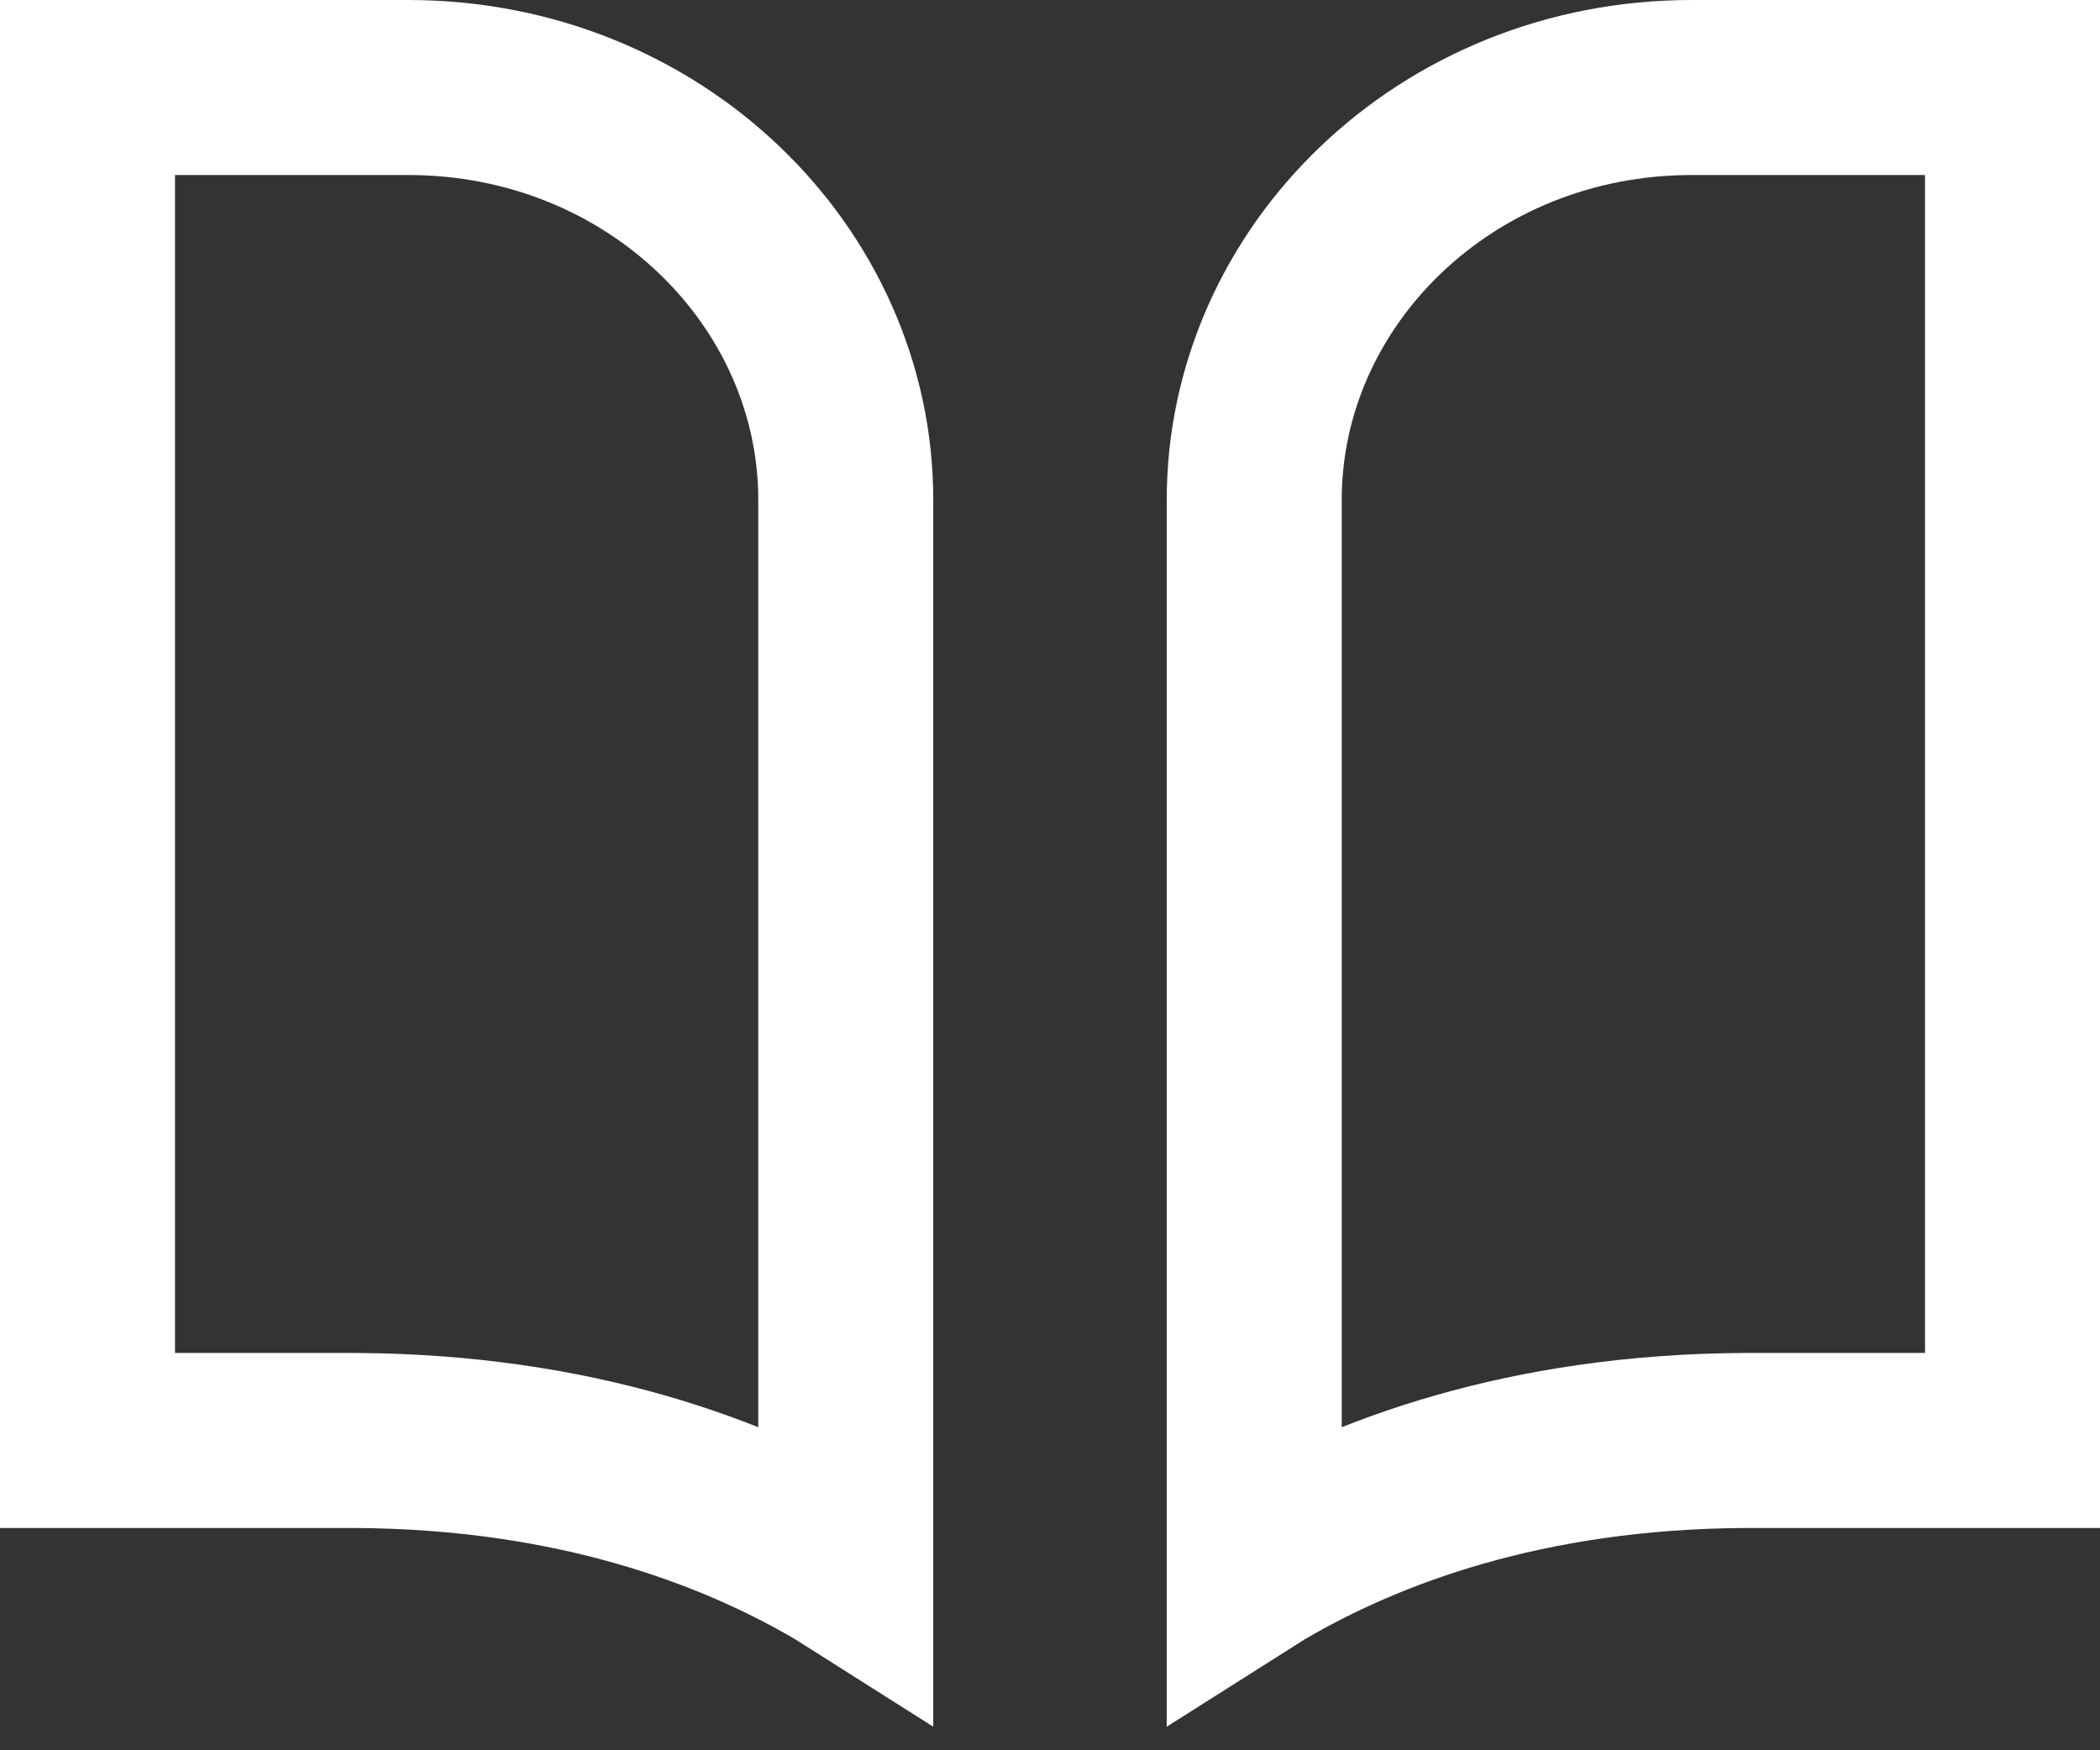
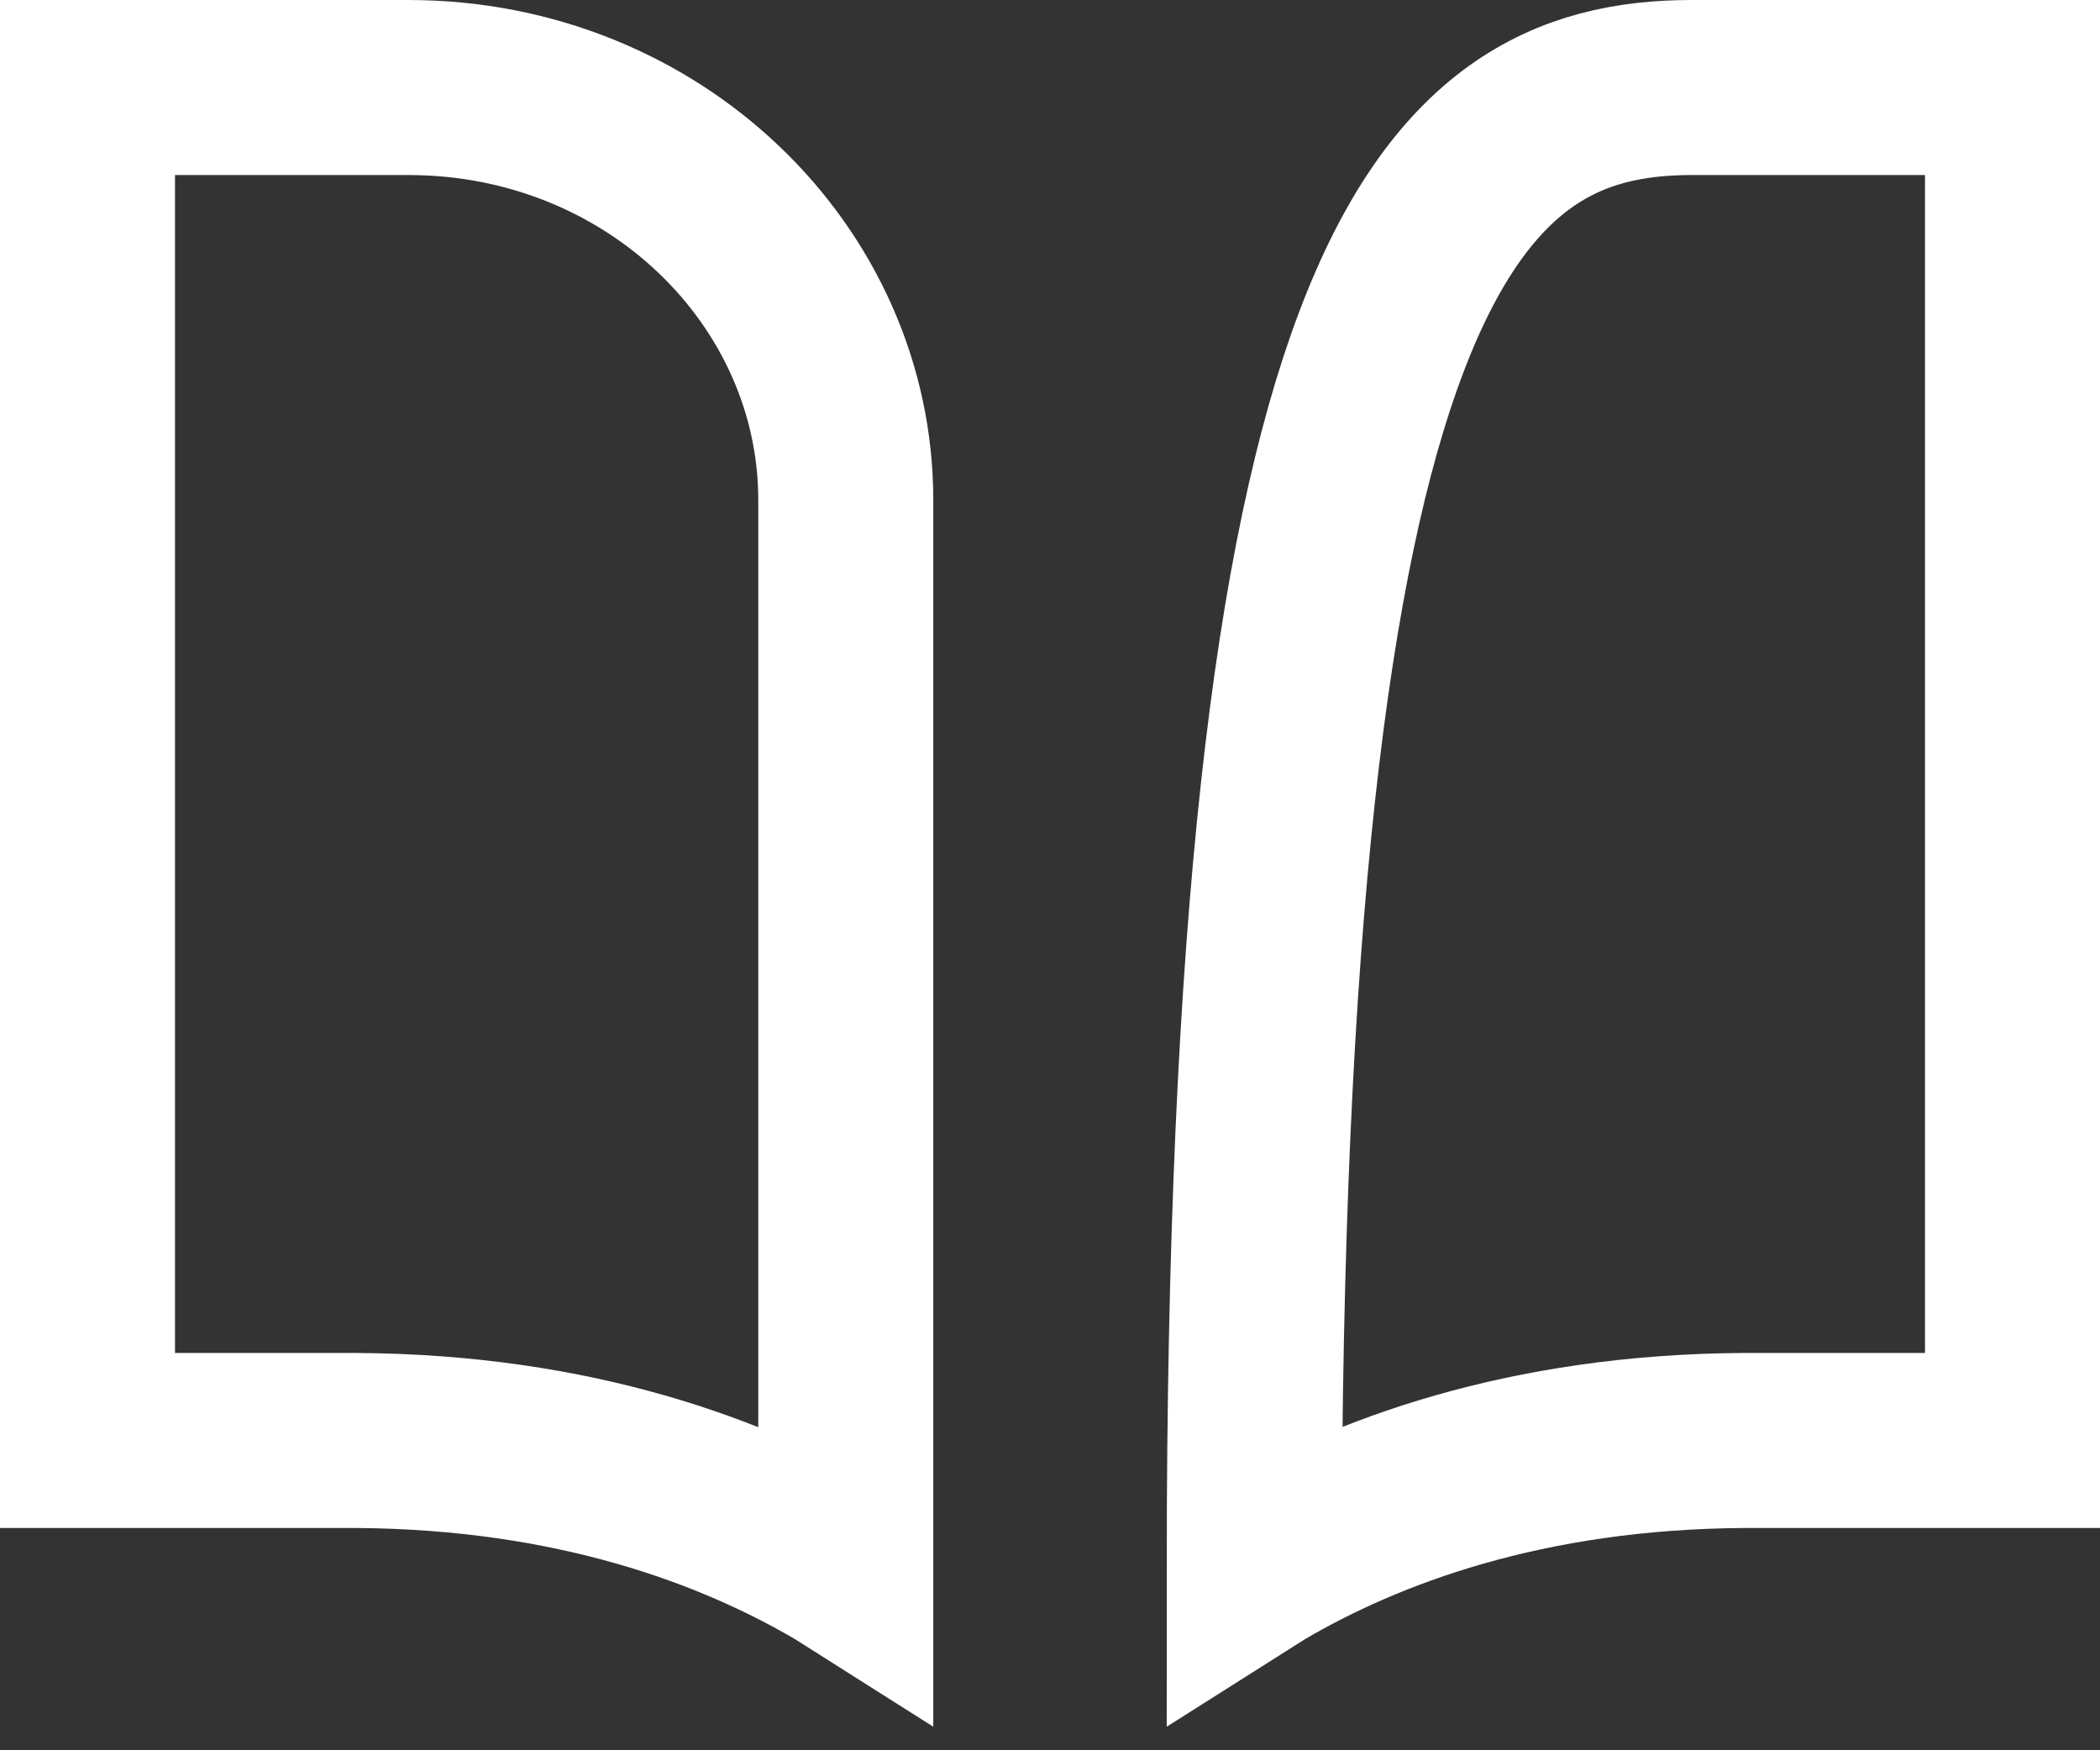
<svg xmlns="http://www.w3.org/2000/svg" width="12" height="10" fill="none">
  <rect width="100%" height="100%" fill="#333333" stroke="none" />
-   <path d="M2.333.5c1.404 0 2.5 1.078 2.5 2.357v6.1l-.03-.019c-.607-.357-1.518-.701-2.769-.708H.5V.5h1.833zm7.334 0H11.5v7.73H9.966c-1.25.007-2.162.351-2.769.708l-.03.019v-6.1C7.167 1.578 8.263.5 9.667.5z" stroke="#fff" />
+   <path d="M2.333.5c1.404 0 2.5 1.078 2.5 2.357v6.1l-.03-.019c-.607-.357-1.518-.701-2.769-.708H.5V.5h1.833zm7.334 0H11.5v7.73H9.966c-1.25.007-2.162.351-2.769.708l-.03.019C7.167 1.578 8.263.5 9.667.5z" stroke="#fff" />
</svg>